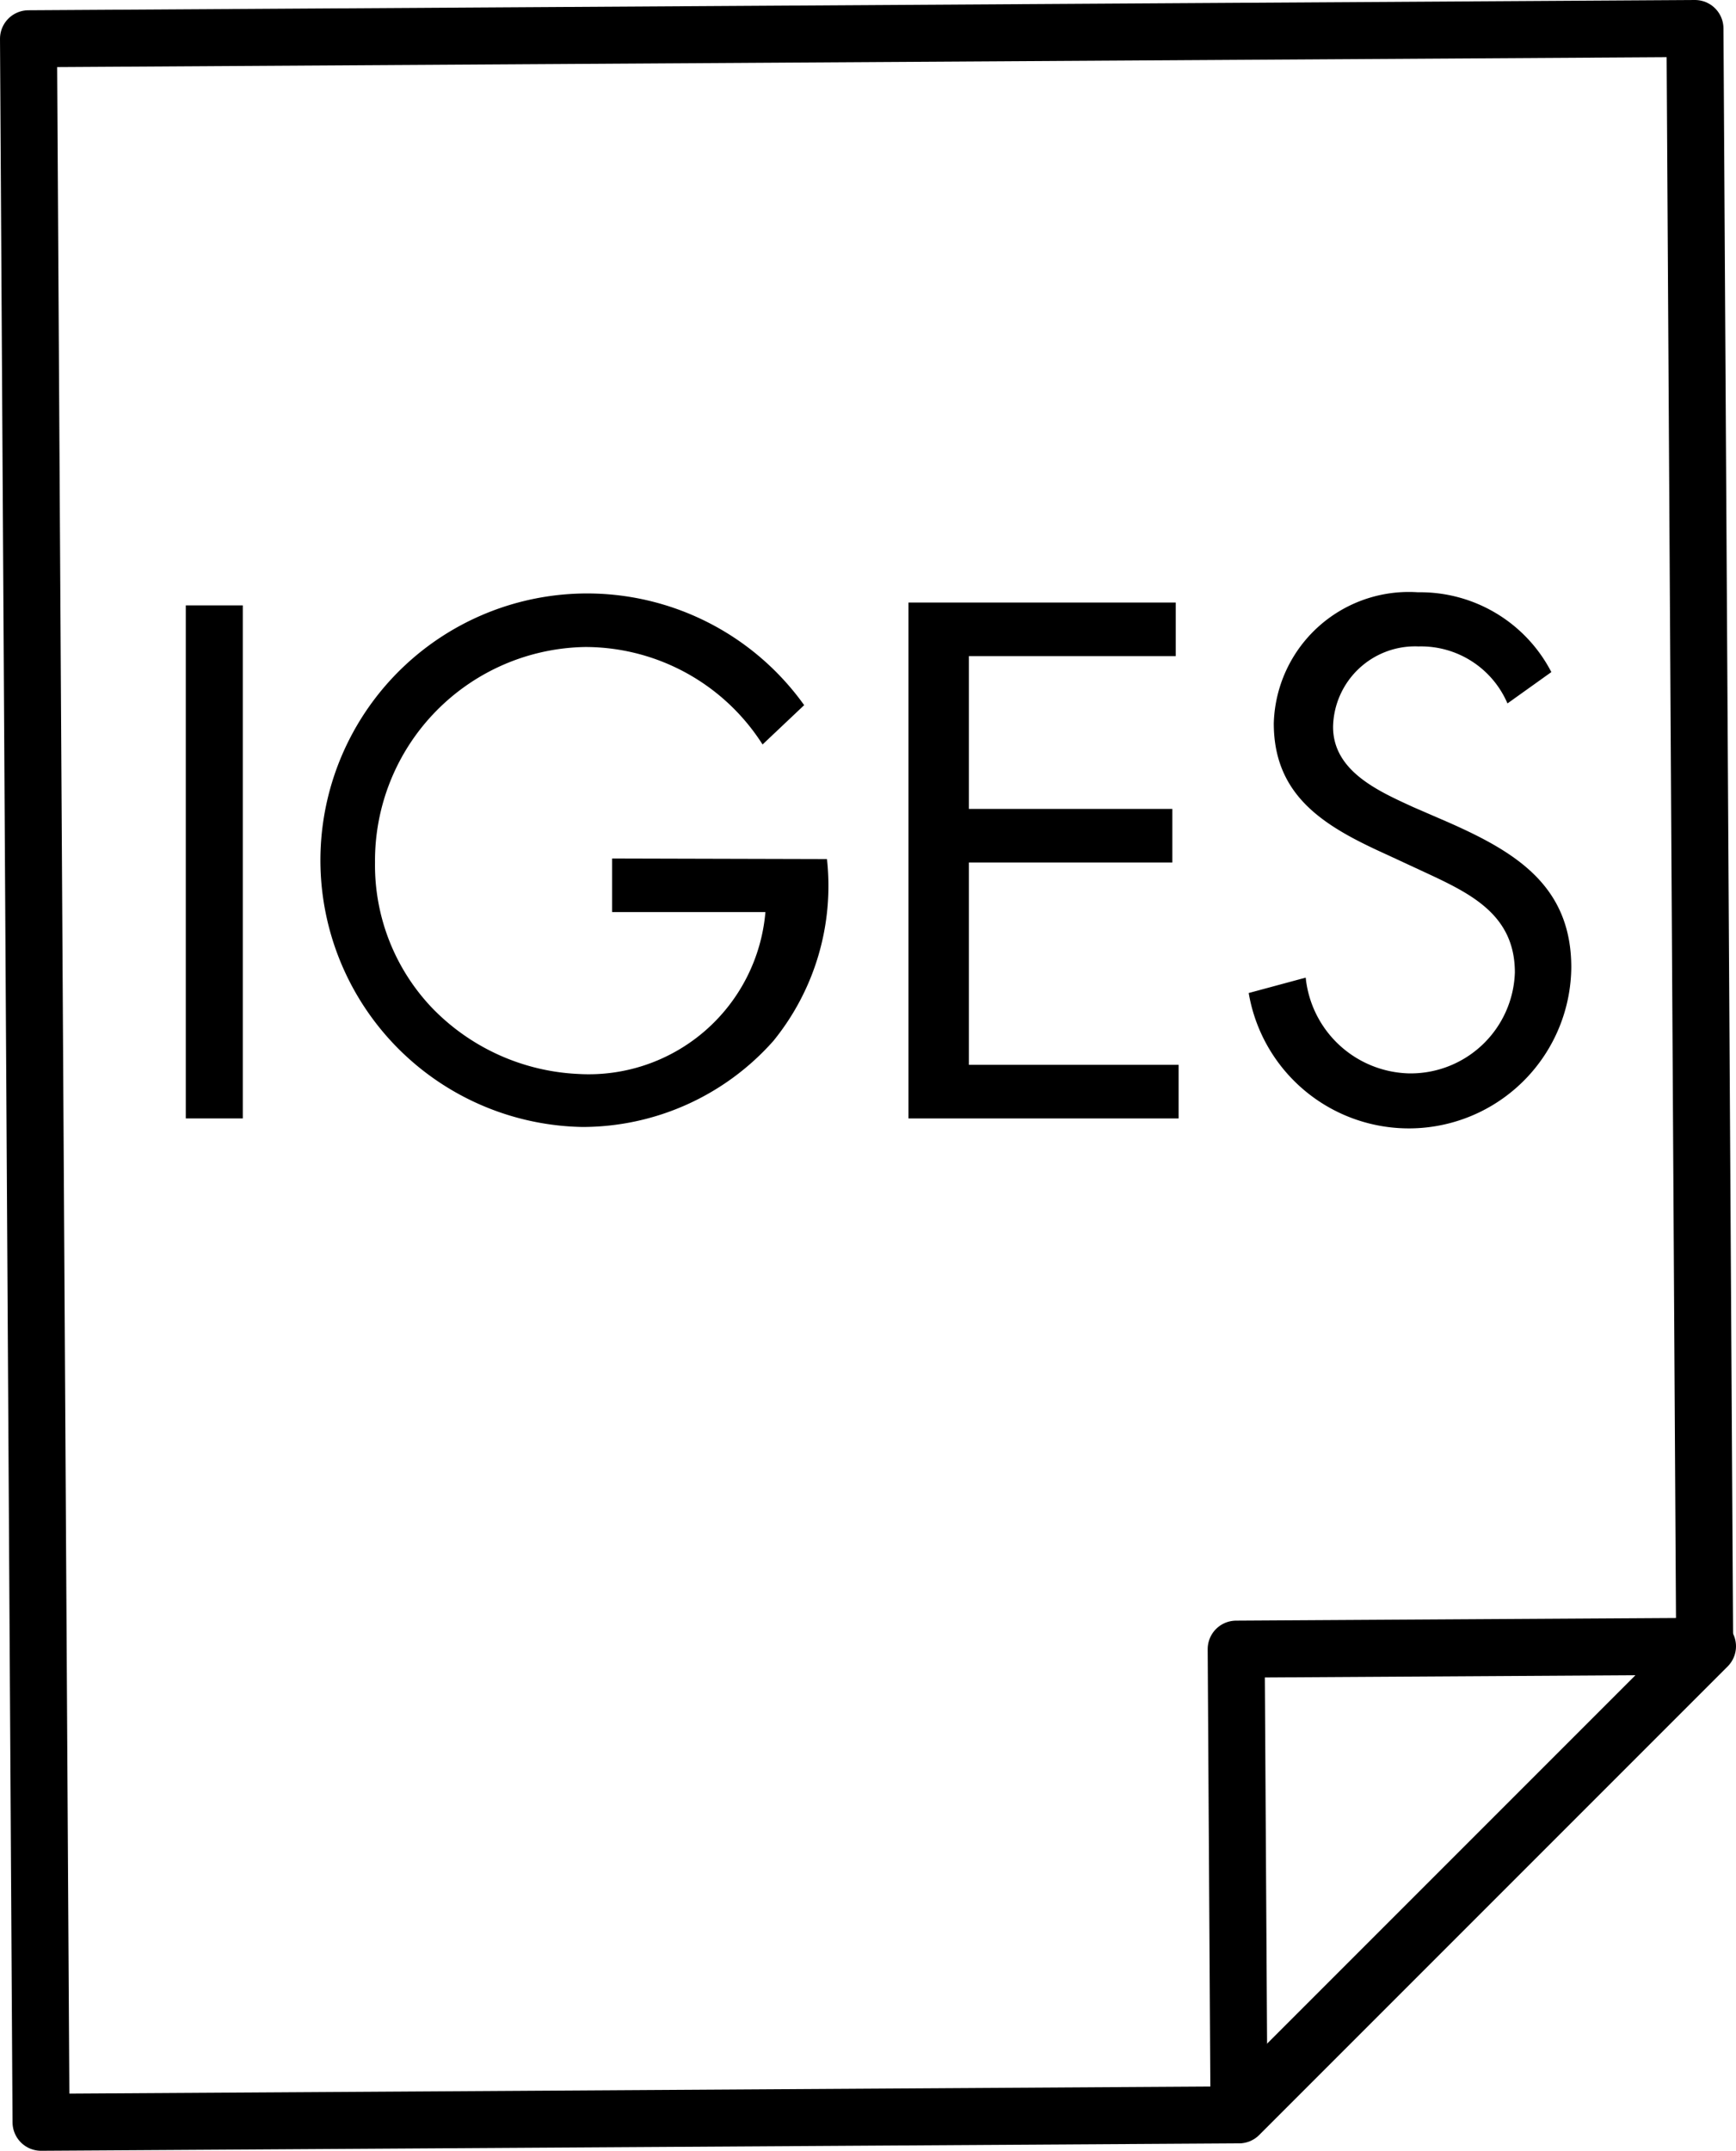
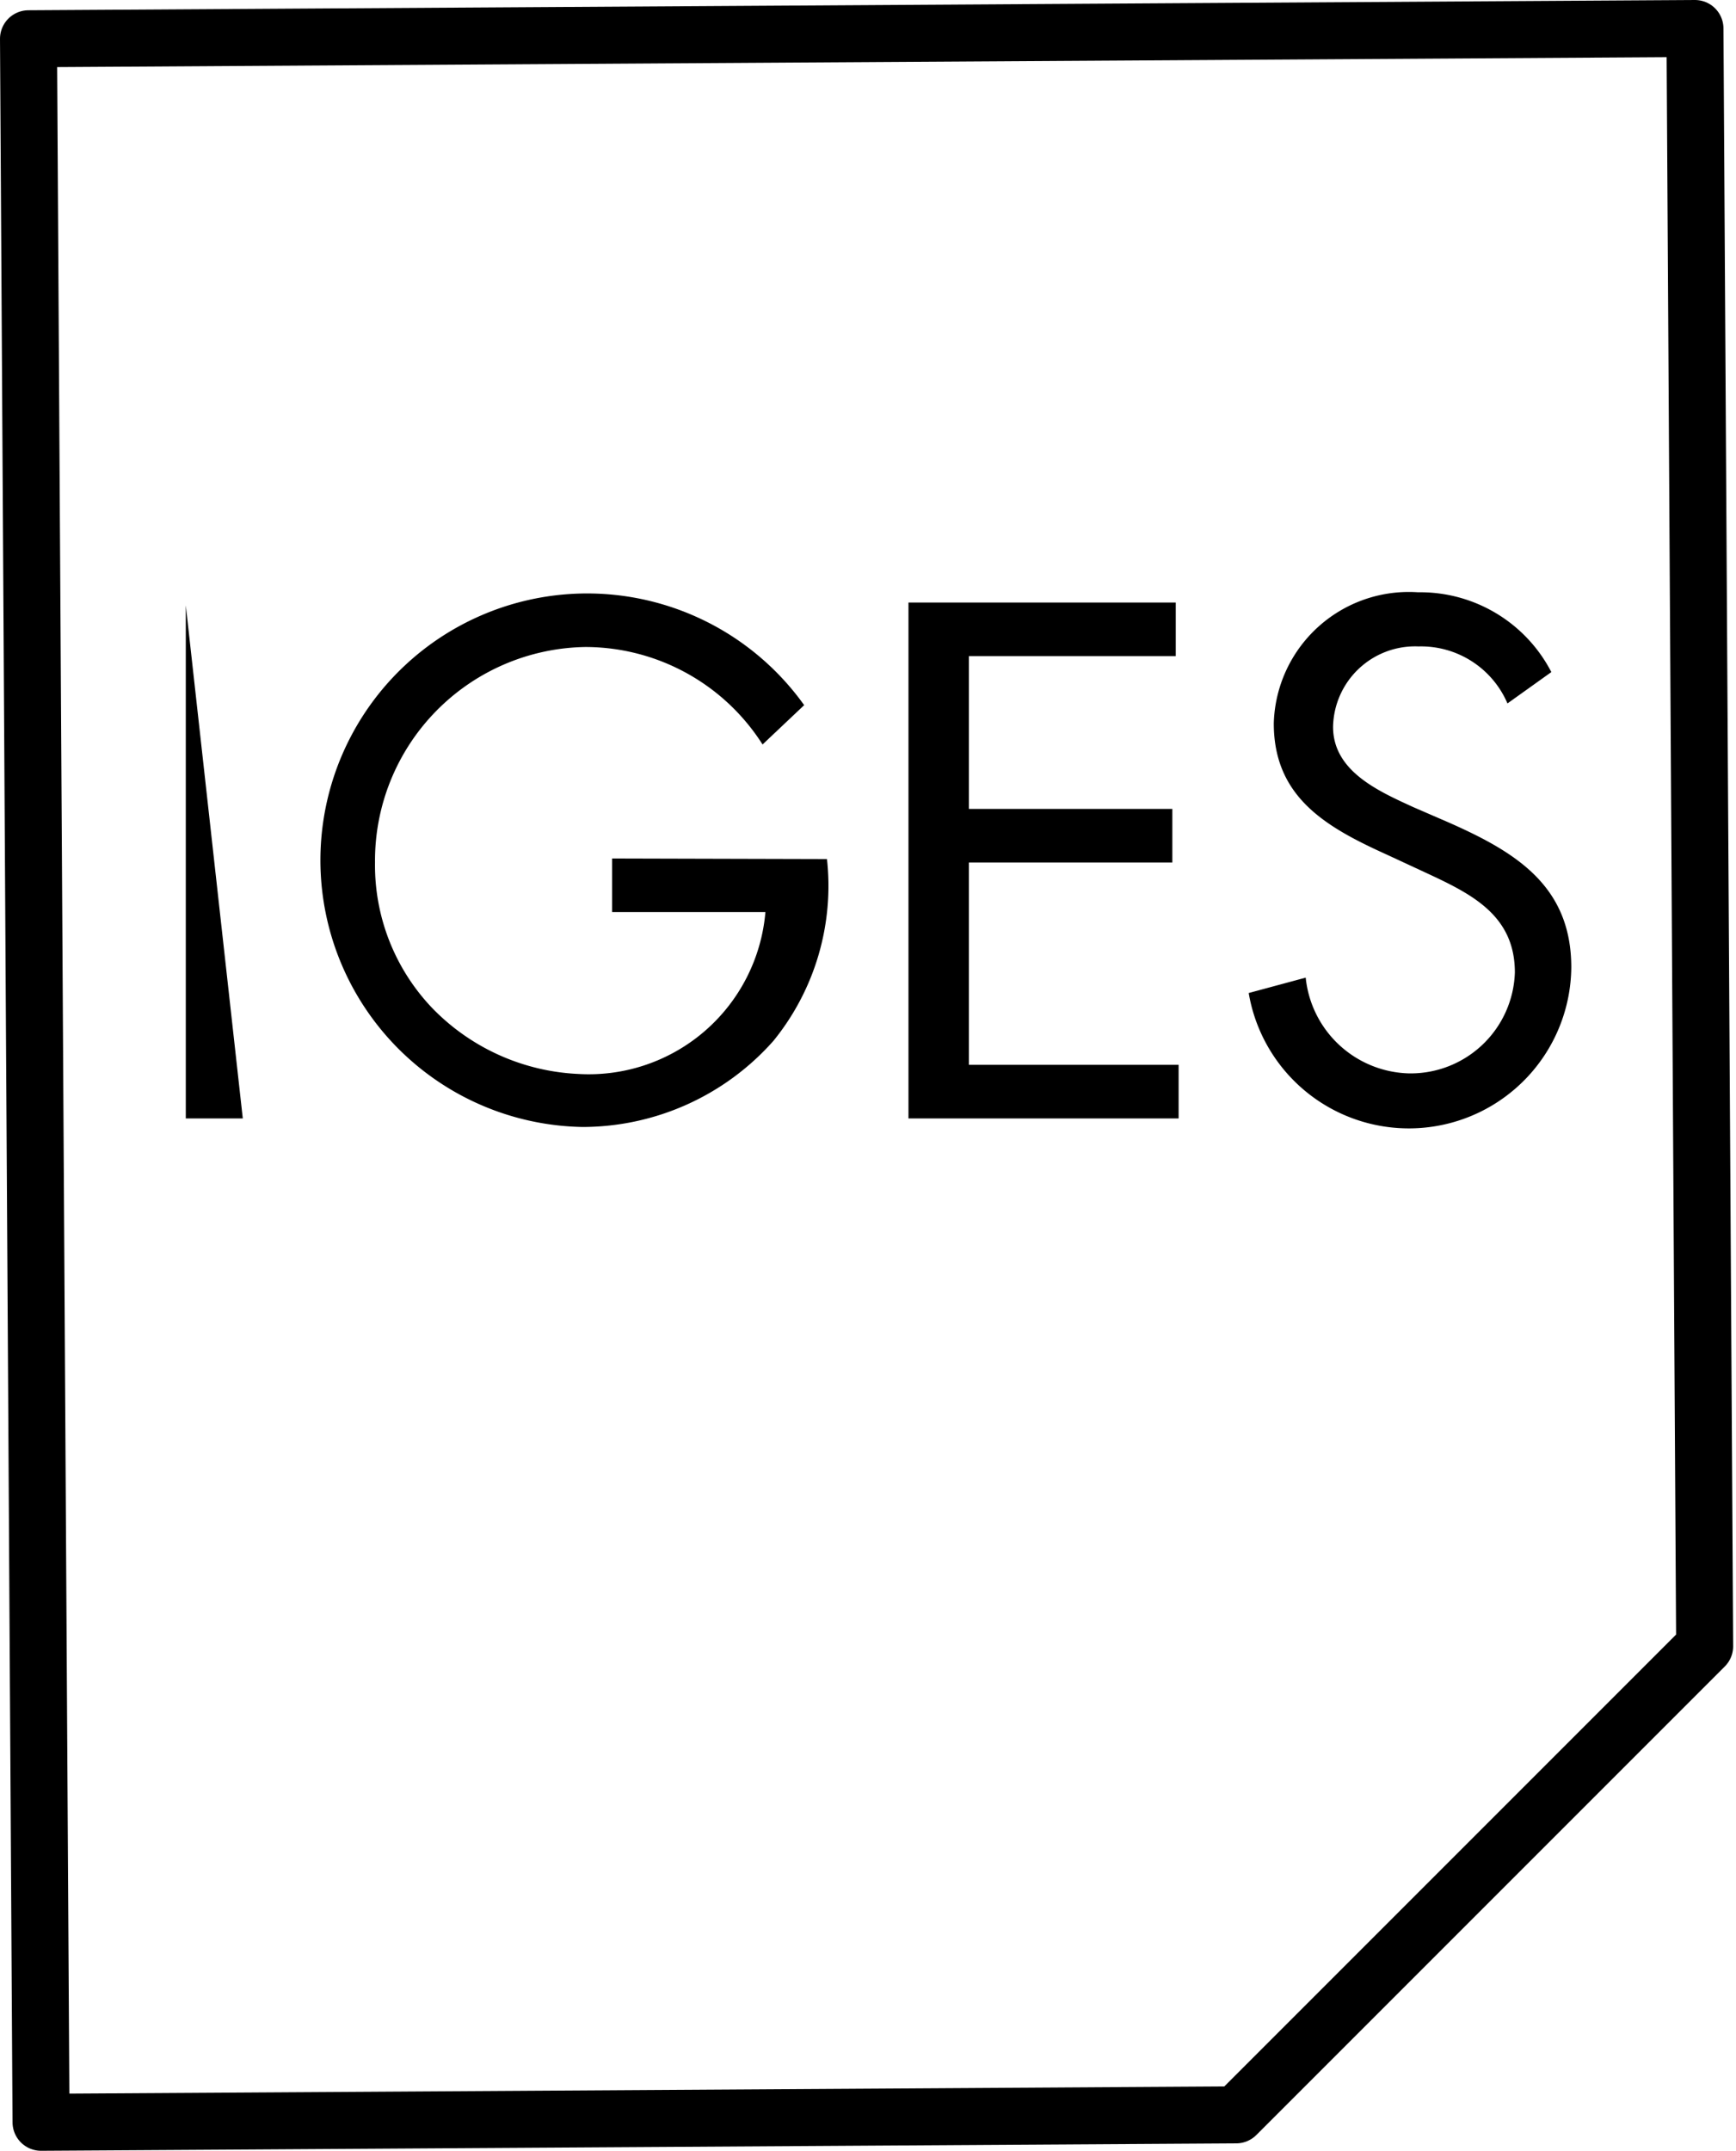
<svg xmlns="http://www.w3.org/2000/svg" viewBox="0 0 30.46 37.73">
  <defs>
    <style>.cls-1{fill:none;stroke:#000000;stroke-linecap:round;stroke-linejoin:round;}.cls-2{fill:#000000;}</style>
  </defs>
  <title>iges</title>
  <g id="Livello_2" data-name="Livello 2">
    <g id="Livello_1-2" data-name="Livello 1">
      <polygon class="cls-1" points="29.74 0.5 0.5 0.68 0.72 37.23 21.69 37.1 29.91 28.88 29.74 0.5" />
-       <polygon class="cls-1" points="21.74 37.1 29.96 28.88 21.69 28.93 21.74 37.1" />
-       <path class="cls-2" d="M4.26,19.62h-1v-9h1Z" />
+       <path class="cls-2" d="M4.26,19.62h-1v-9Z" />
      <path class="cls-2" d="M14.51,15.07a4.31,4.31,0,0,1-.94,3.19,4.48,4.48,0,0,1-3.35,1.51,4.68,4.68,0,1,1,3.89-7.4l-.73.69a3.69,3.69,0,0,0-3.11-1.71,3.75,3.75,0,0,0-3.69,3.78,3.63,3.63,0,0,0,1,2.55,3.81,3.81,0,0,0,2.57,1.16A3.11,3.11,0,0,0,13.43,16H10.74v-.94Z" />
      <path class="cls-2" d="M15.94,10.57h4.69v.94H17v2.68h3.57v.94H17v3.55h3.68v.94H15.94Z" />
      <path class="cls-2" d="M26.45,12.34a1.65,1.65,0,0,0-1.56-1,1.44,1.44,0,0,0-1.5,1.41c0,.78.8,1.13,1.41,1.41l.6.26c1.18.52,2.17,1.11,2.17,2.55a2.85,2.85,0,0,1-5.66.45l1-.27a1.87,1.87,0,0,0,1.81,1.68,1.83,1.83,0,0,0,1.86-1.77c0-1.05-.83-1.41-1.67-1.8L24.35,15c-1.06-.48-2-1-2-2.31a2.37,2.37,0,0,1,2.53-2.3,2.59,2.59,0,0,1,2.34,1.4Z" />
    </g>
  </g>
</svg>